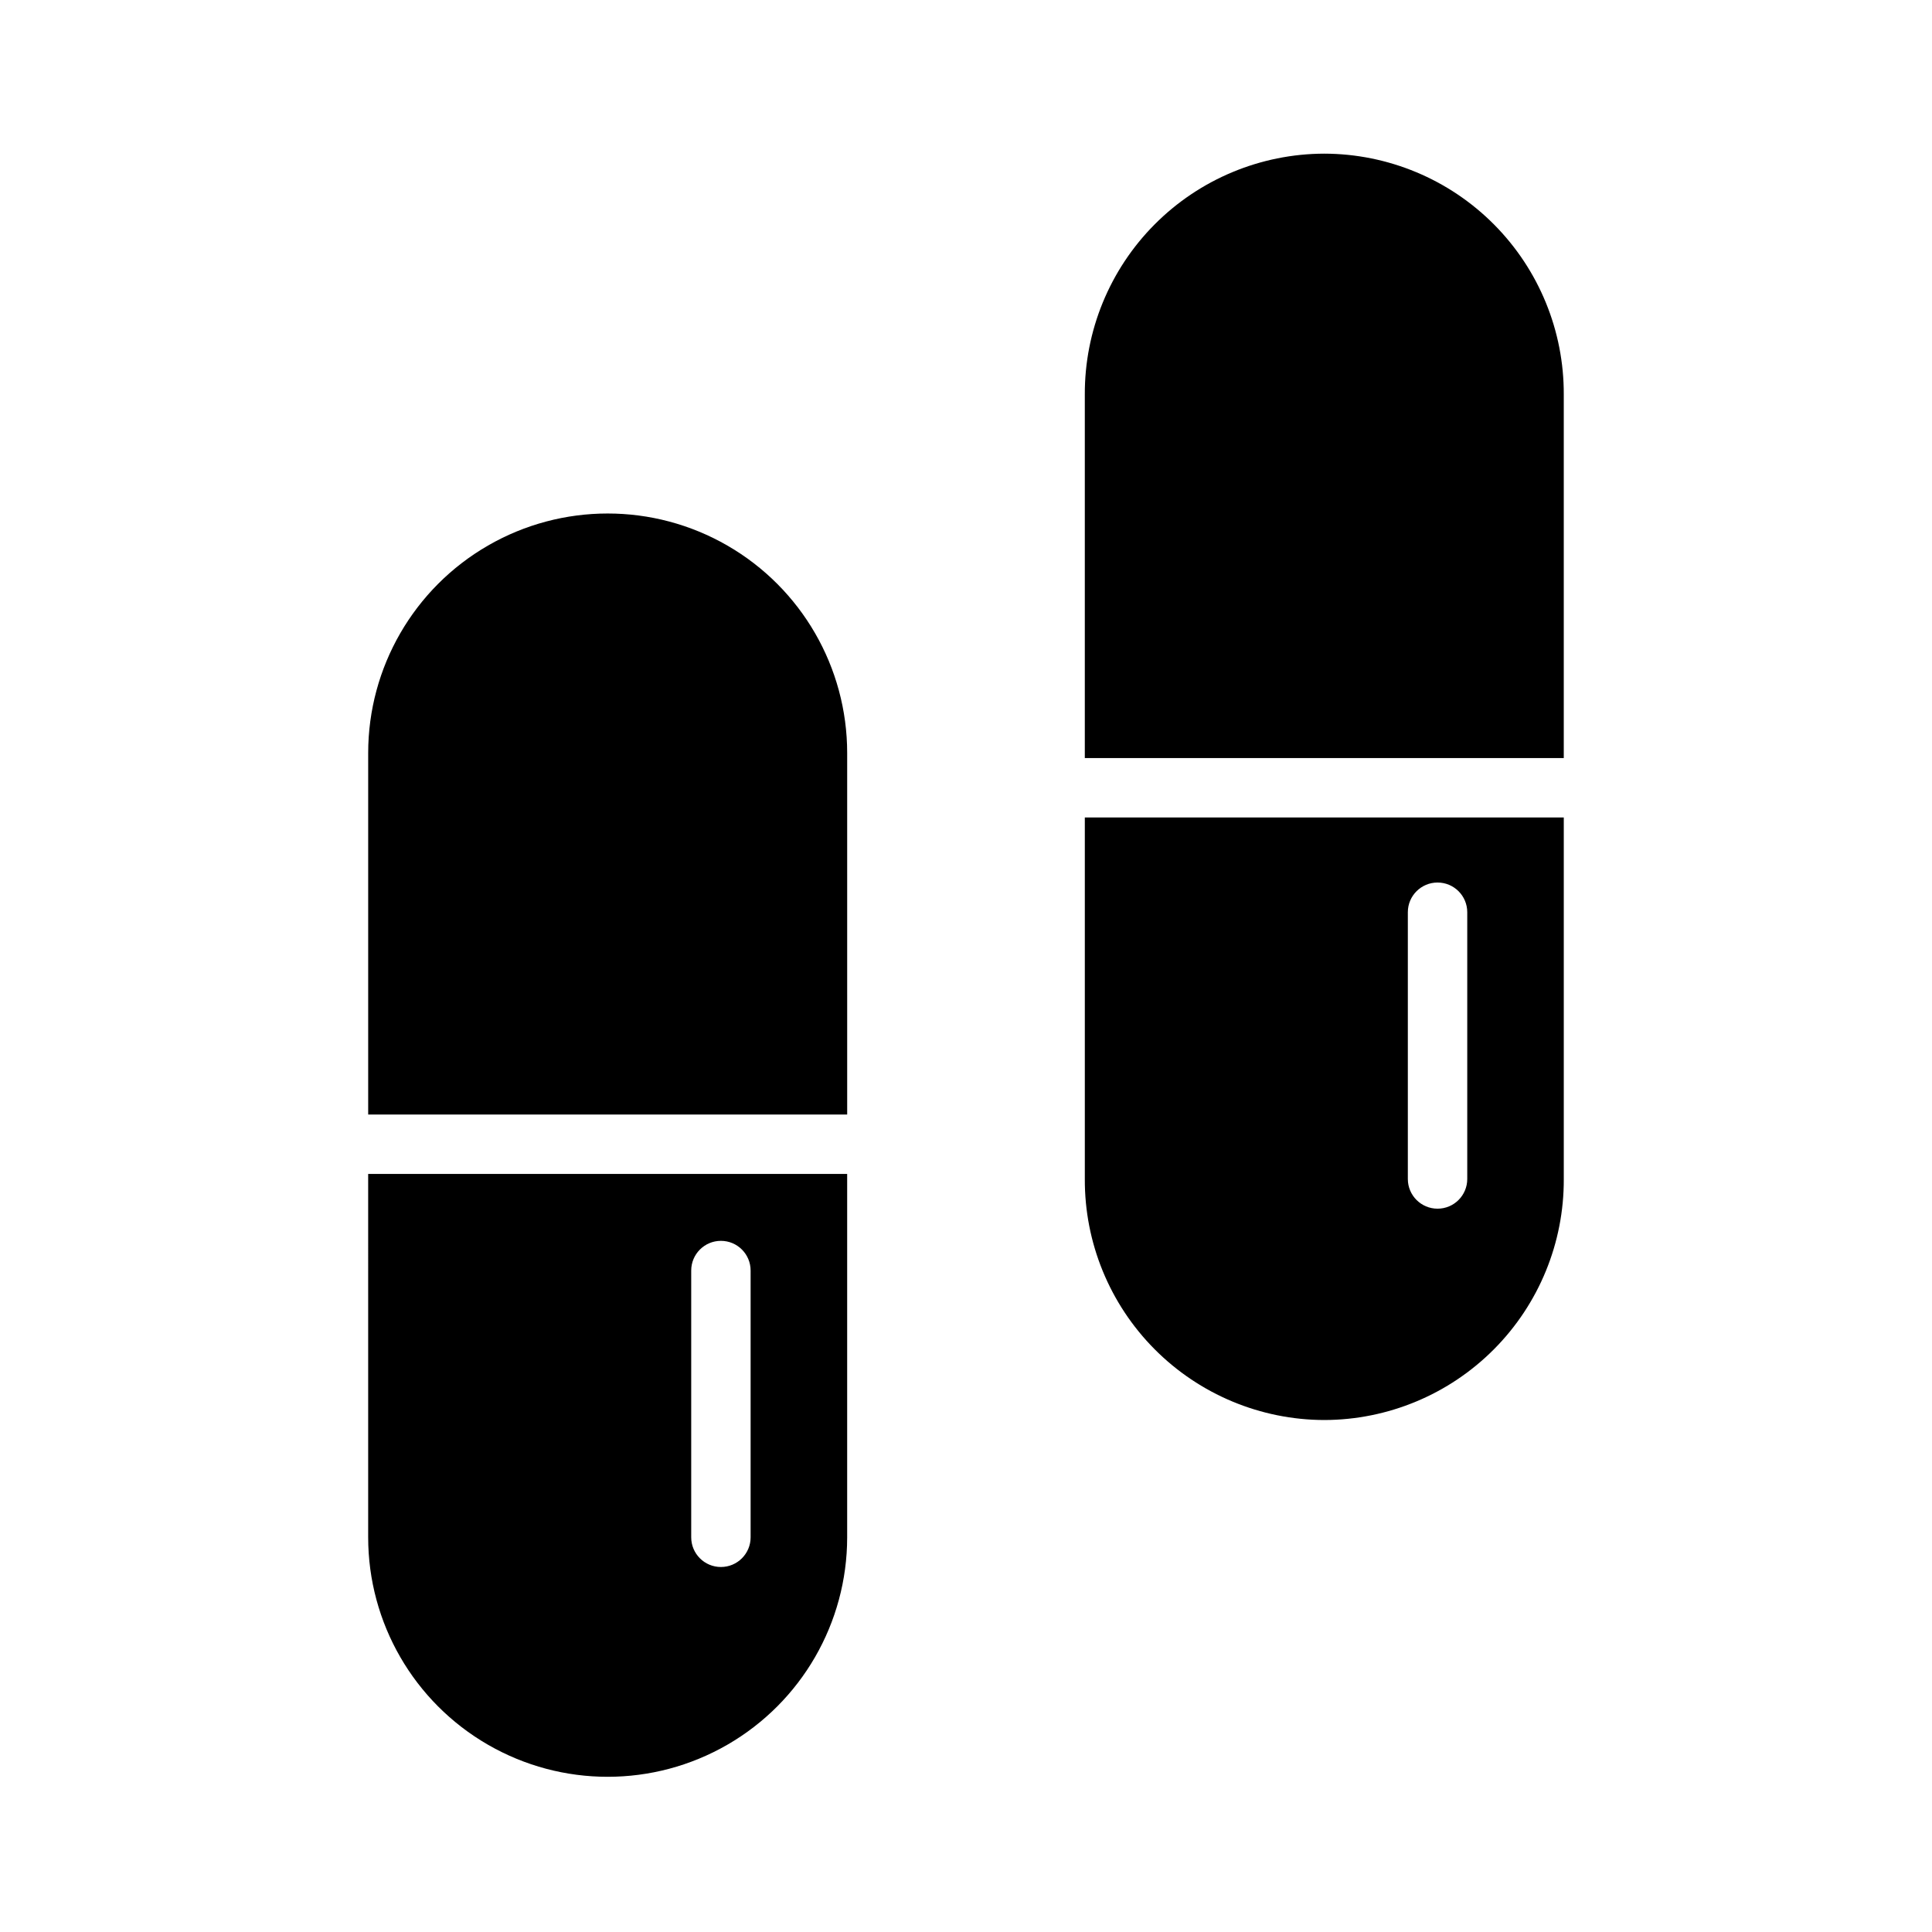
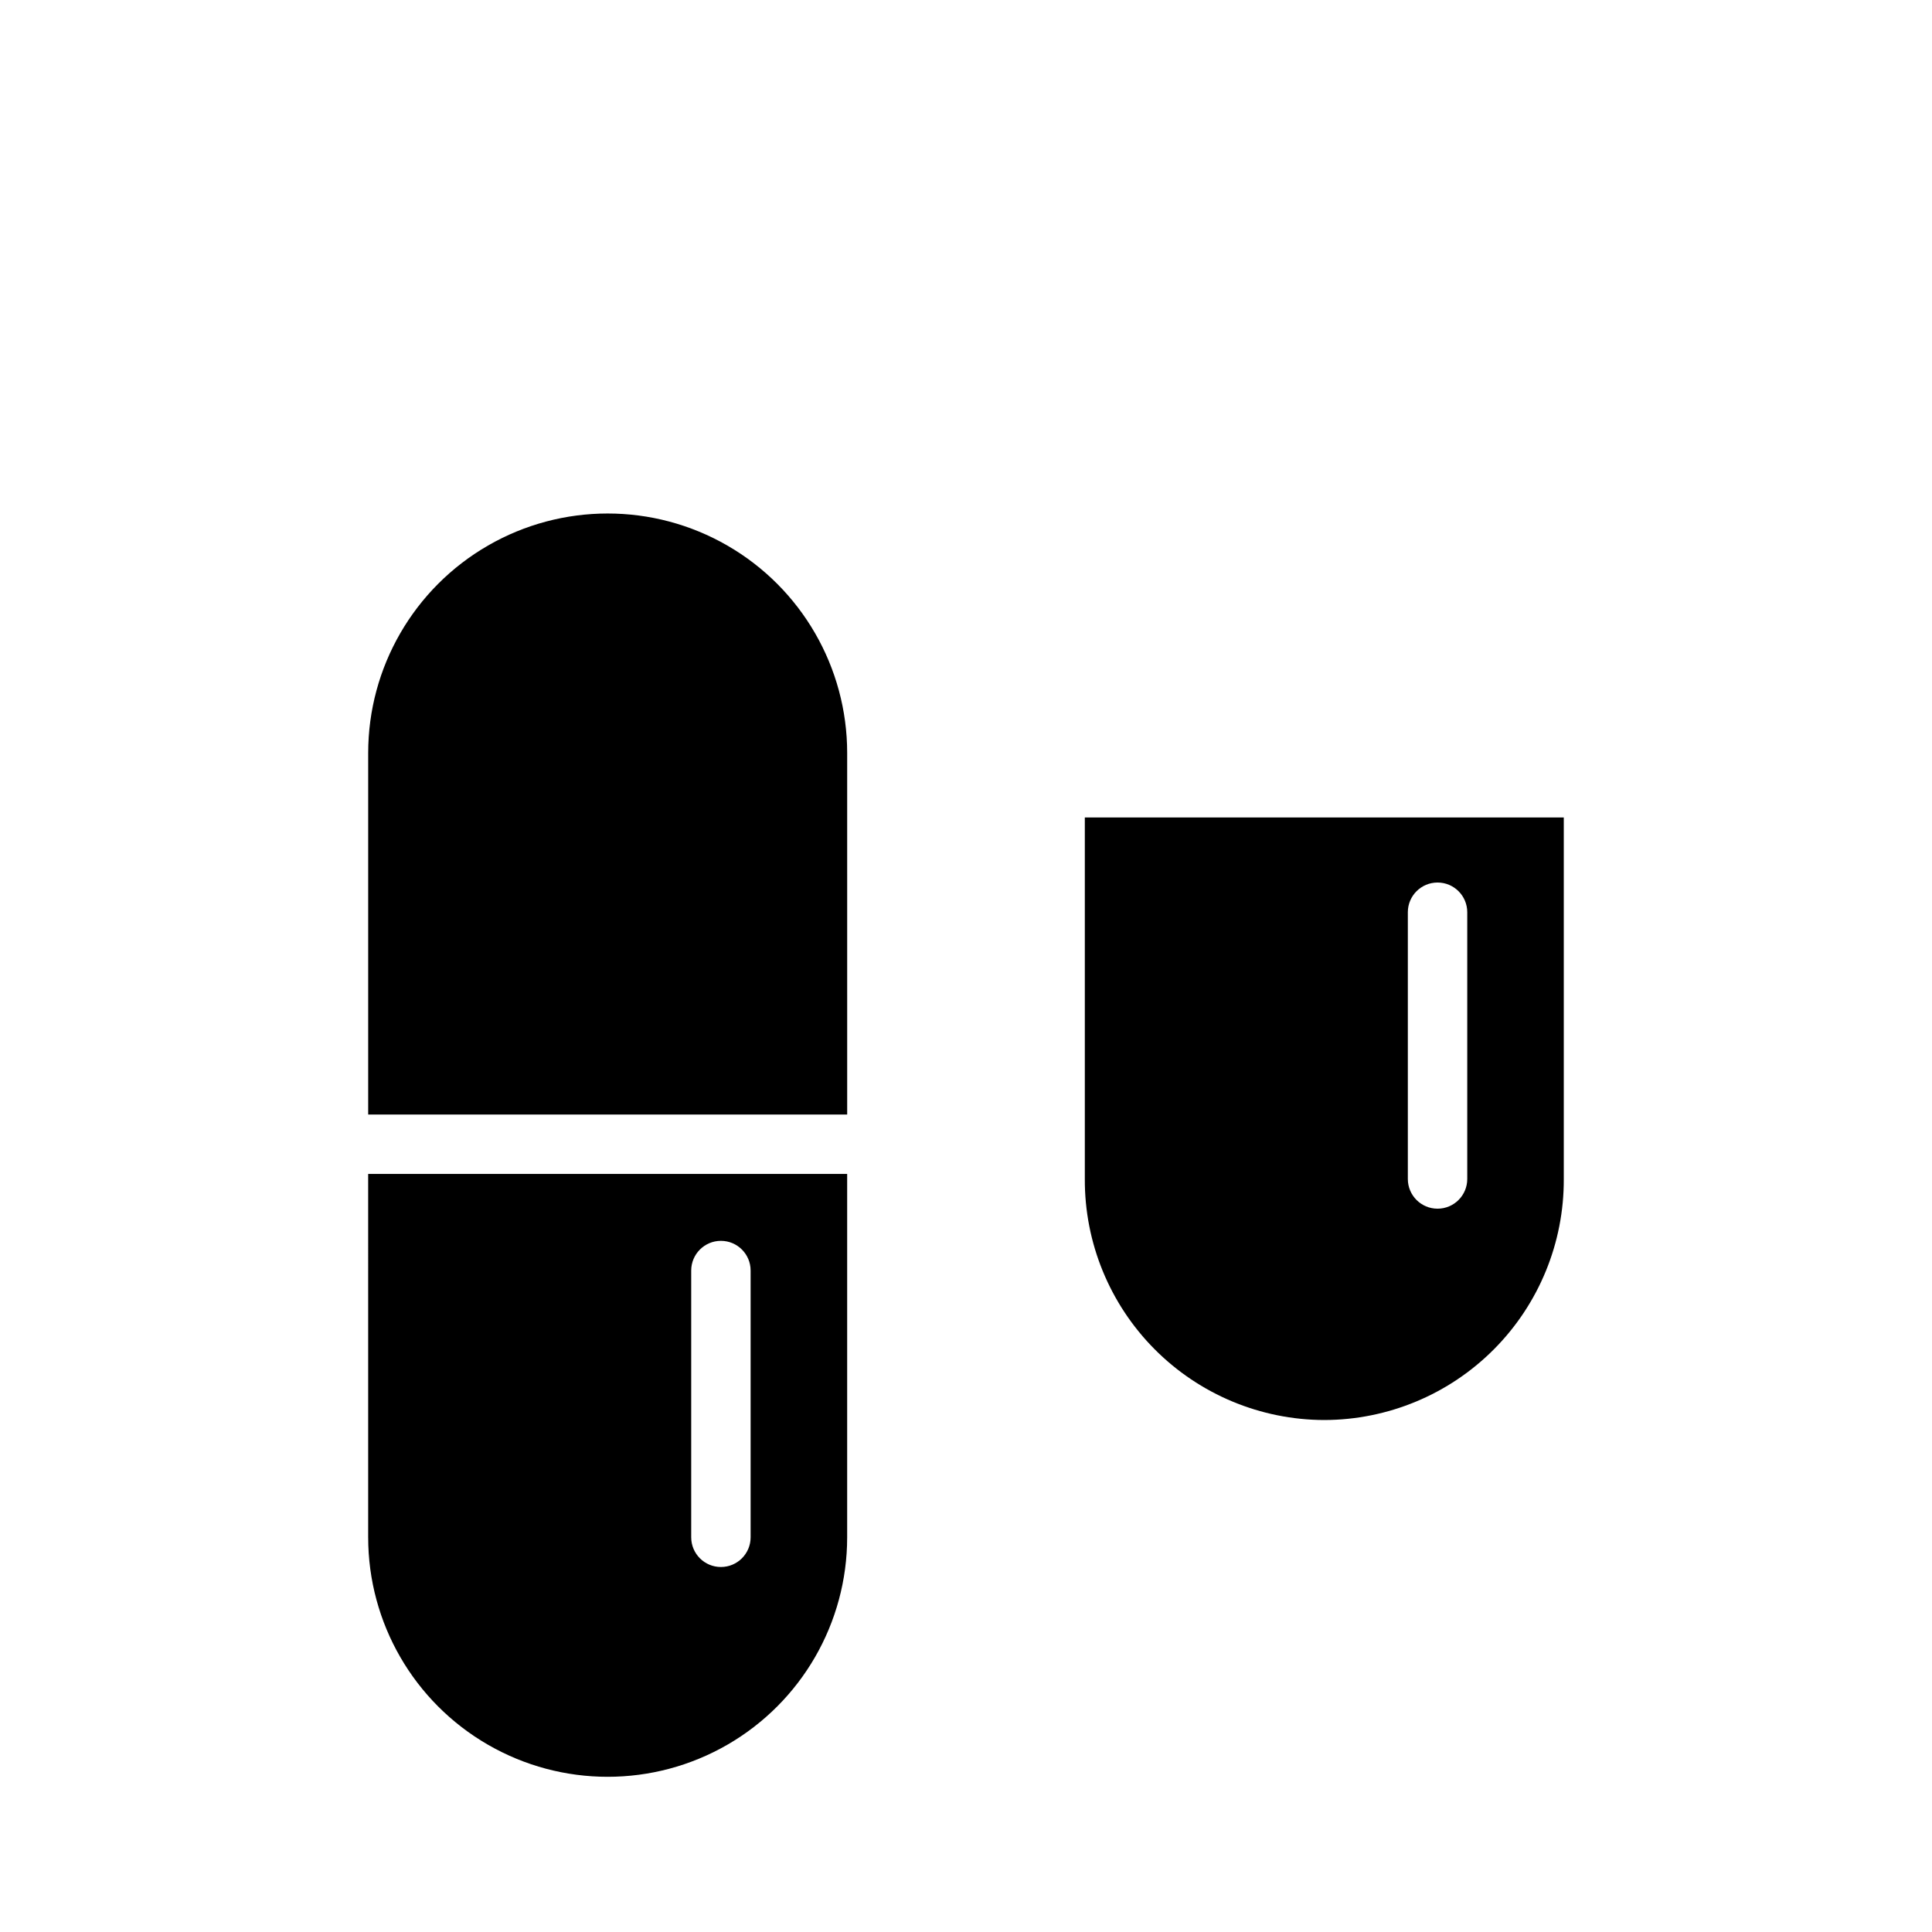
<svg xmlns="http://www.w3.org/2000/svg" fill="#000000" width="800px" height="800px" version="1.1" viewBox="144 144 512 512">
  <g>
    <path d="m241.57 551.4c0 22.676 12.098 43.629 31.734 54.965 19.637 11.34 43.832 11.34 63.469 0 19.637-11.336 31.734-32.289 31.734-54.965v-96.301h-126.94zm85.609-70.691c0-4.348 3.523-7.871 7.871-7.871 4.348 0 7.871 3.523 7.871 7.871v70.691c0 4.348-3.523 7.871-7.871 7.871-4.348 0-7.871-3.523-7.871-7.871z" />
    <path d="m368.51 343.55c0-22.676-12.098-43.629-31.734-54.965-19.637-11.336-43.832-11.336-63.469 0-19.637 11.336-31.734 32.289-31.734 54.965v95.809h126.94z" />
    <path d="m494.95 520.32c16.895-0.035 33.078-6.789 44.984-18.773 11.906-11.98 18.559-28.207 18.484-45.102v-95.809h-126.93v95.809c-0.074 16.895 6.578 33.121 18.484 45.102 11.906 11.984 28.09 18.738 44.98 18.773zm22.141-134.57c0-4.348 3.527-7.871 7.875-7.871s7.871 3.523 7.871 7.871v70.691c0 4.348-3.523 7.871-7.871 7.871s-7.875-3.523-7.875-7.871z" />
-     <path d="m494.95 184.72c-16.891 0.035-33.074 6.789-44.98 18.773-11.906 11.98-18.559 28.211-18.484 45.102v96.301h126.93v-96.301c0.074-16.891-6.578-33.121-18.484-45.102-11.906-11.984-28.09-18.738-44.984-18.773z" />
  </g>
</svg>